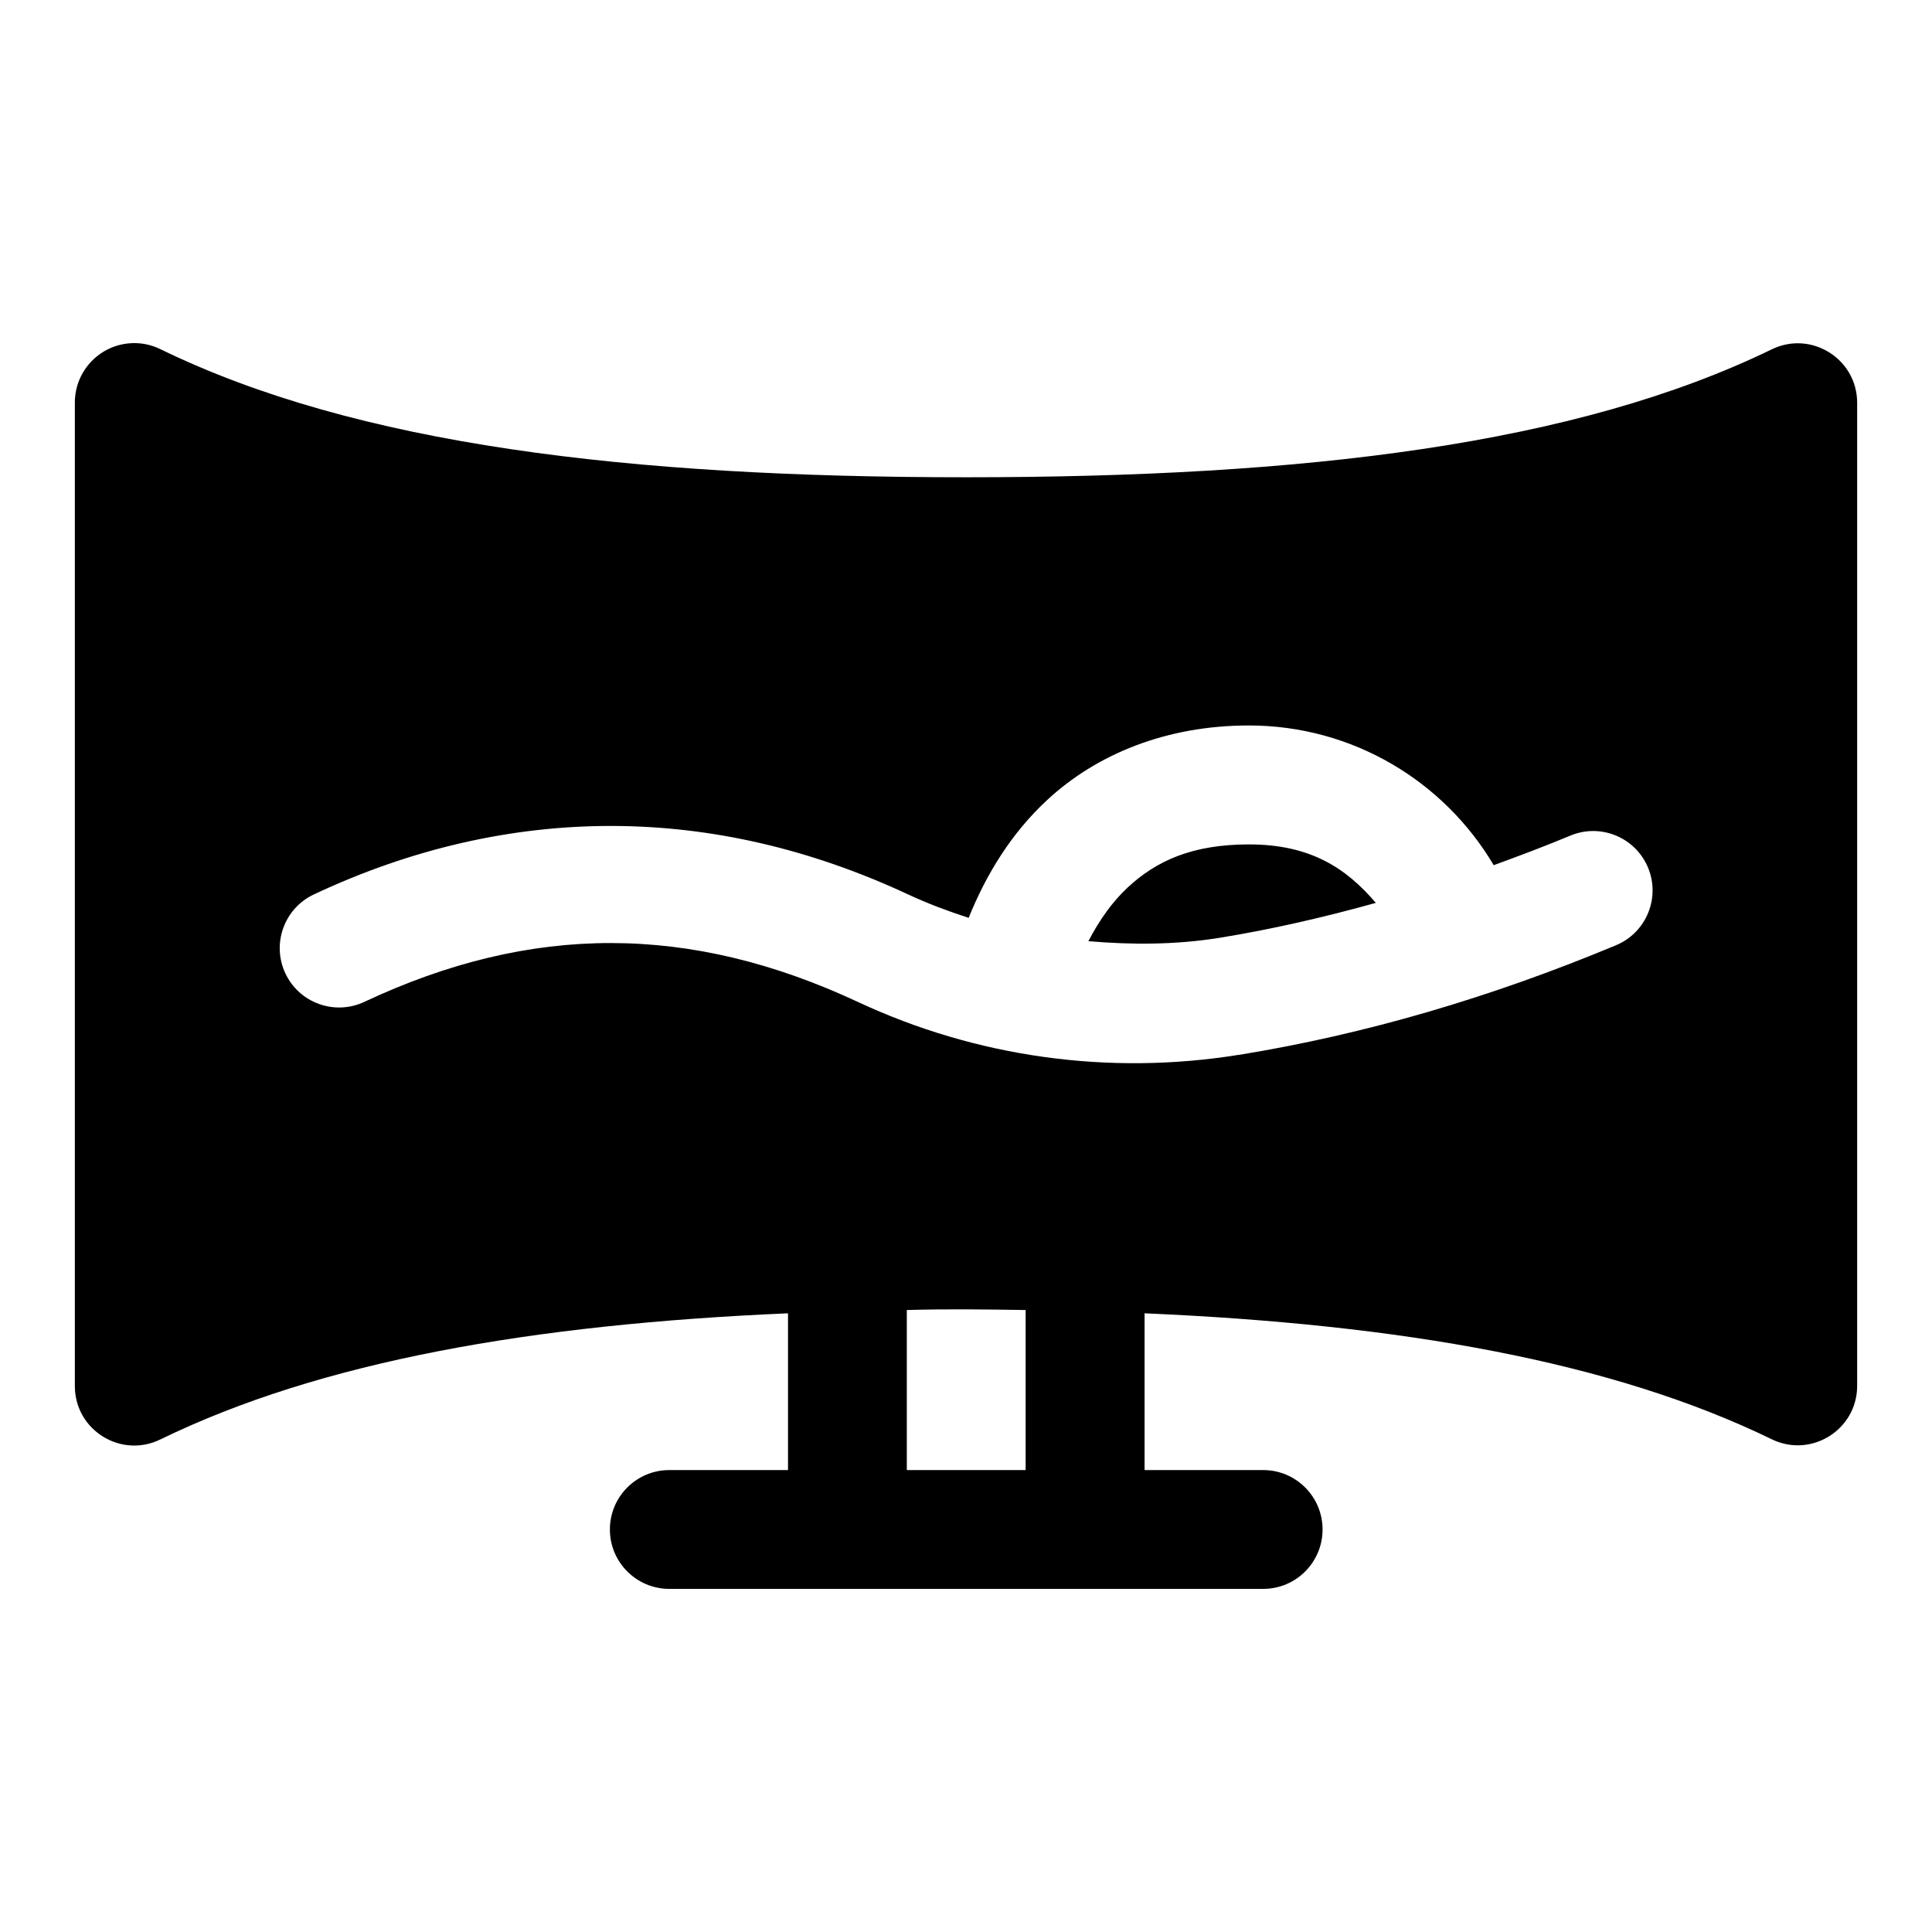
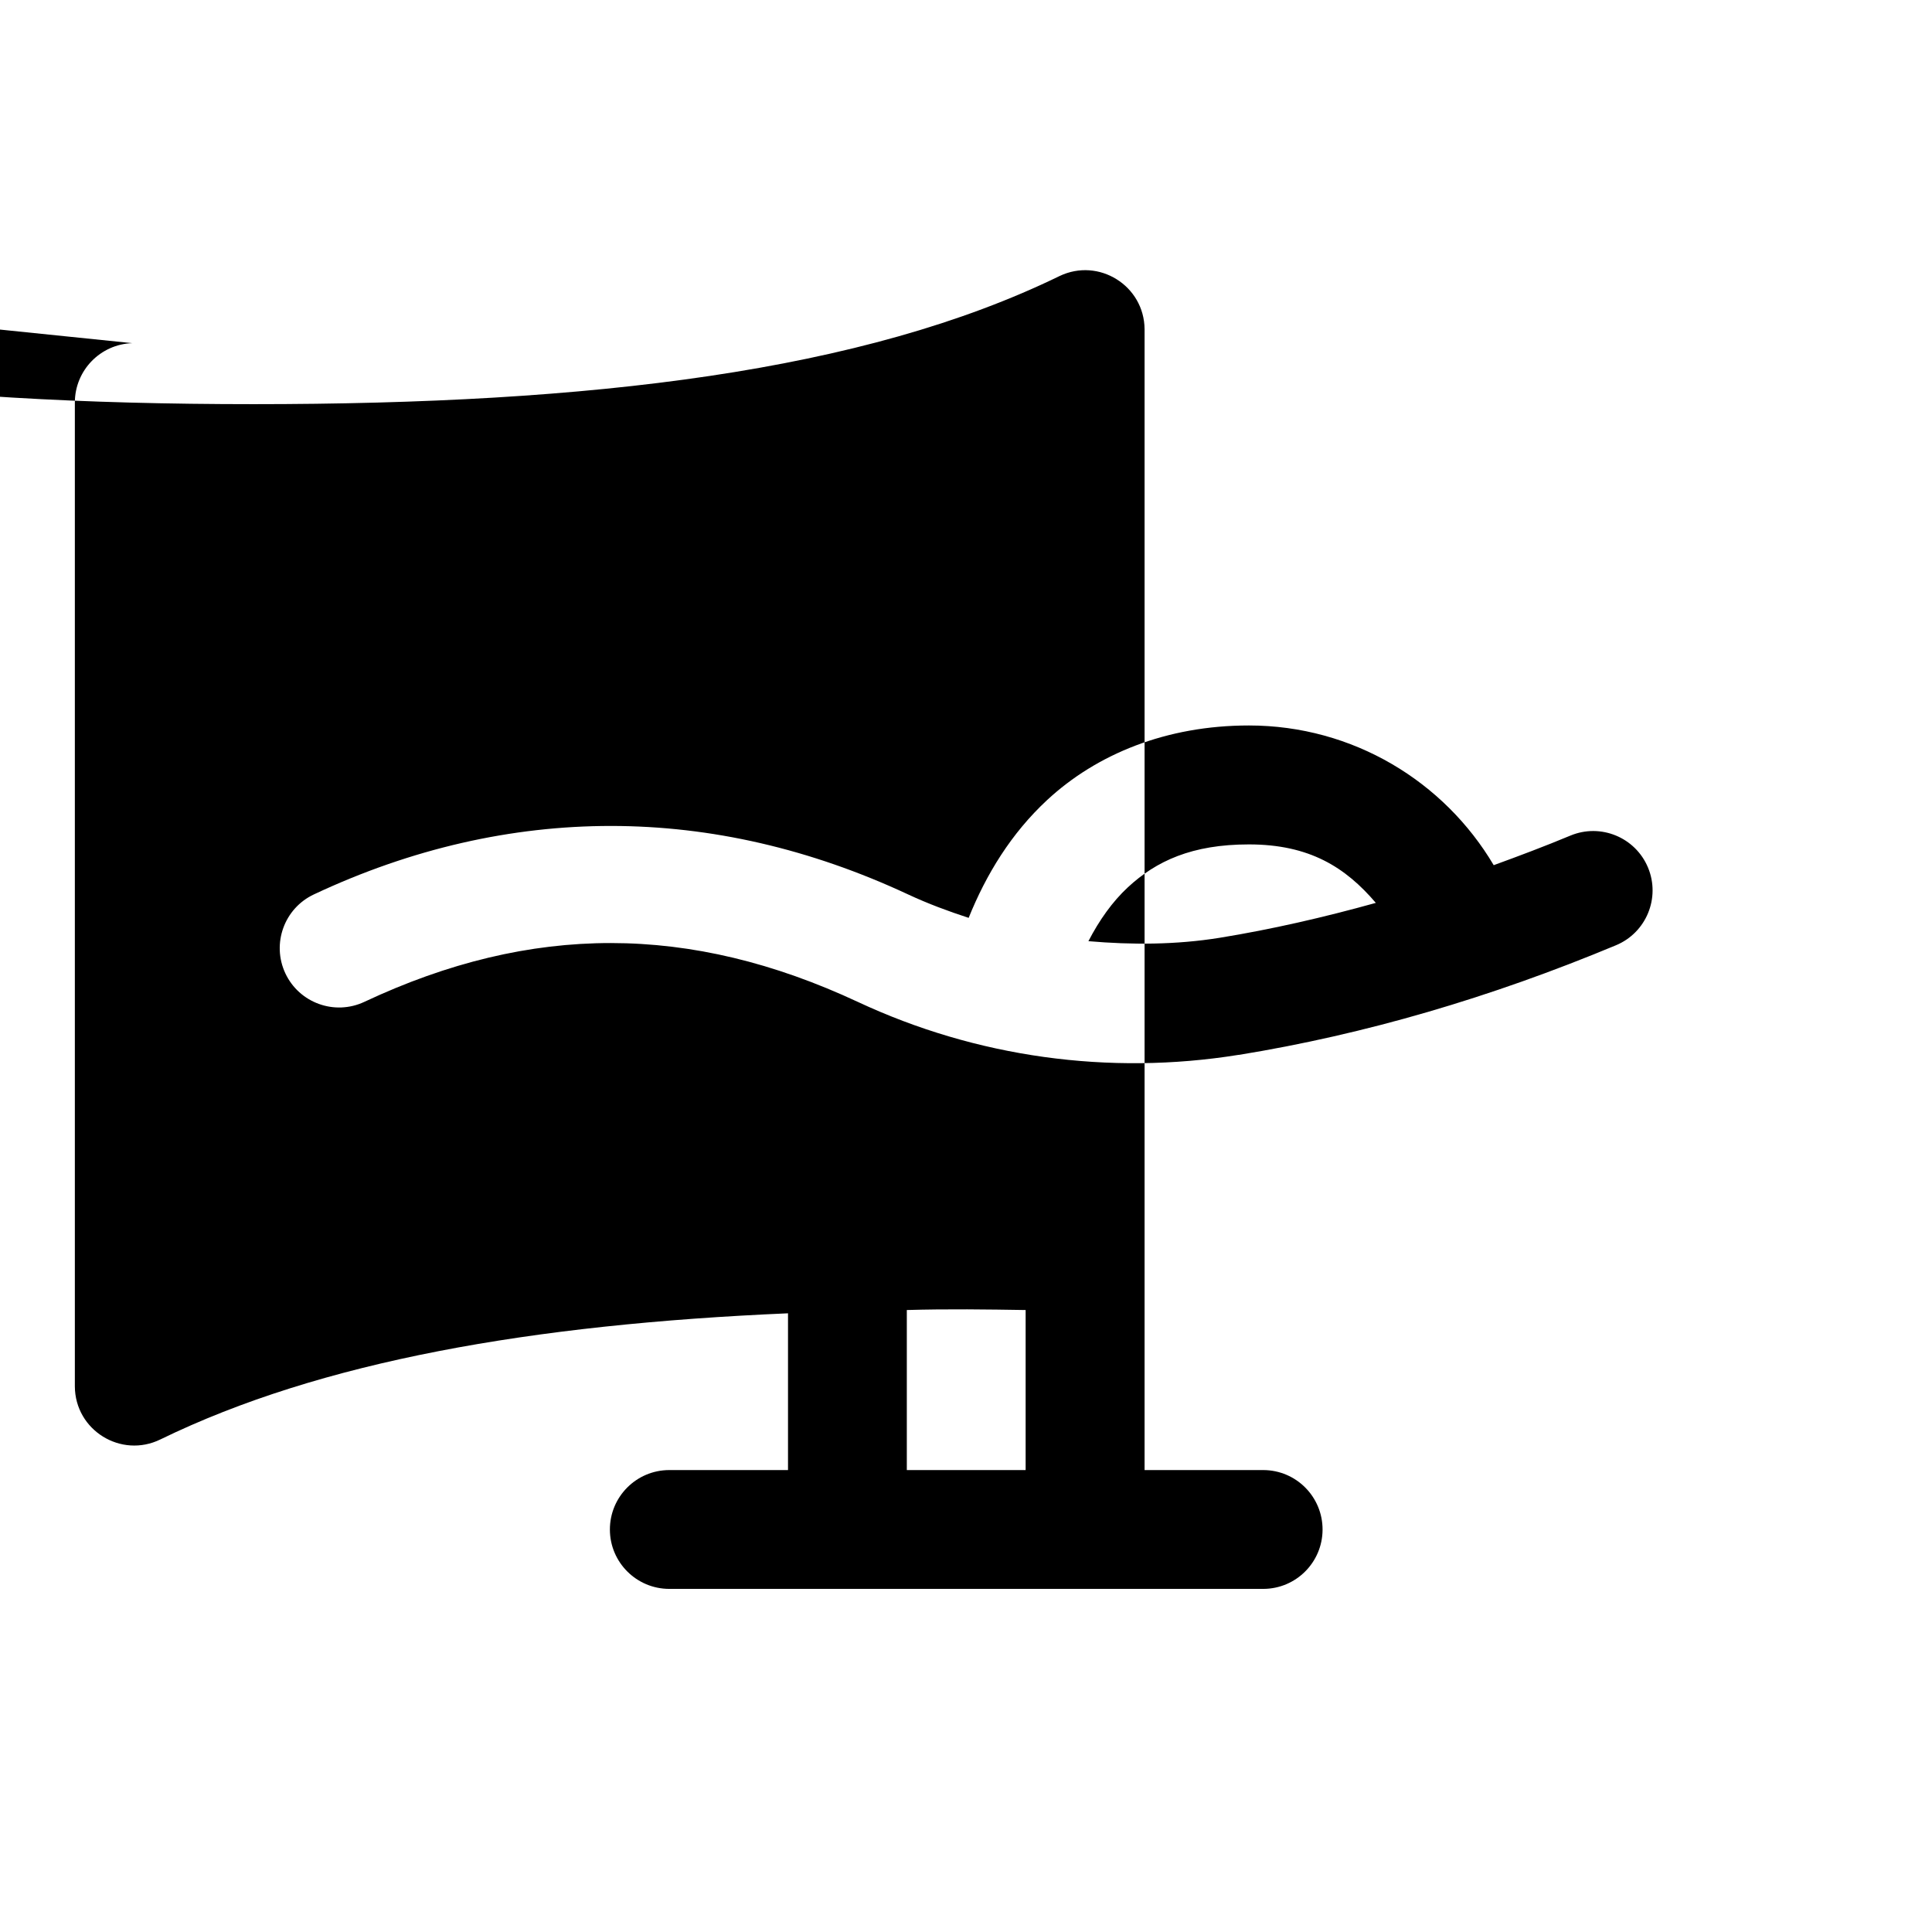
<svg xmlns="http://www.w3.org/2000/svg" fill="#000000" width="800px" height="800px" version="1.1" viewBox="144 144 512 512">
-   <path d="m179.06 234.94c-8.465 0.281-15.191 7.211-15.223 15.684v260.79c0.062 11.605 12.238 19.152 22.664 14.051 42.539-20.727 98.512-30.5 166.33-33.426v41.543h-31.488c-8.707 0.016-15.746 7.098-15.715 15.805 0.031 8.66 7.055 15.664 15.715 15.684h157.47c8.645-0.031 15.648-7.035 15.68-15.684 0.031-8.695-6.984-15.773-15.68-15.805h-31.488v-41.543c67.781 2.934 123.79 12.715 166.3 33.426 10.391 4.973 22.43-2.535 22.539-14.051v-260.8c-0.094-11.531-12.137-19.059-22.539-14.082-51.988 25.324-124 33.949-213.62 33.949s-161.51-8.625-213.5-33.949c-2.312-1.133-4.867-1.684-7.441-1.598zm360.79 138.34c6.762-2.457 13.547-5.016 20.324-7.84 8.023-3.336 17.23 0.465 20.57 8.484 3.332 8.023-0.465 17.23-8.484 20.574-33.18 13.84-66.488 23.621-99.969 29.059h-0.125c-34.297 5.512-69.449 0.633-100.86-14.055-44.418-20.719-86.395-20.84-130.75 0-7.871 3.695-17.246 0.309-20.938-7.562-3.676-7.863-0.293-17.219 7.562-20.91 25.859-12.152 52.367-18.16 78.812-18.145 26.445 0.016 52.832 6.094 78.66 18.145 5.219 2.438 10.609 4.438 16.051 6.211 4.656-11.555 11.281-22.387 20.785-31.211 13.121-12.184 31.617-19.773 53.477-19.773 27.605 0 51.762 14.855 64.883 37.023zm-96.957 5.871c-4.102 3.812-7.566 8.695-10.453 14.27 11.535 0.996 23.184 0.969 34.746-0.891 13.781-2.238 27.582-5.406 41.422-9.258-8.012-9.391-17.539-15.496-33.641-15.496-15.059 0-24.551 4.391-32.074 11.375zm-27.09 112.02v42.406h-31.488v-42.406c10.844-0.316 21.422-0.16 31.488 0z" fill-rule="evenodd" />
+   <path d="m179.06 234.94c-8.465 0.281-15.191 7.211-15.223 15.684v260.79c0.062 11.605 12.238 19.152 22.664 14.051 42.539-20.727 98.512-30.5 166.33-33.426v41.543h-31.488c-8.707 0.016-15.746 7.098-15.715 15.805 0.031 8.66 7.055 15.664 15.715 15.684h157.47c8.645-0.031 15.648-7.035 15.68-15.684 0.031-8.695-6.984-15.773-15.68-15.805h-31.488v-41.543v-260.8c-0.094-11.531-12.137-19.059-22.539-14.082-51.988 25.324-124 33.949-213.62 33.949s-161.51-8.625-213.5-33.949c-2.312-1.133-4.867-1.684-7.441-1.598zm360.79 138.34c6.762-2.457 13.547-5.016 20.324-7.84 8.023-3.336 17.23 0.465 20.57 8.484 3.332 8.023-0.465 17.23-8.484 20.574-33.18 13.84-66.488 23.621-99.969 29.059h-0.125c-34.297 5.512-69.449 0.633-100.86-14.055-44.418-20.719-86.395-20.84-130.75 0-7.871 3.695-17.246 0.309-20.938-7.562-3.676-7.863-0.293-17.219 7.562-20.91 25.859-12.152 52.367-18.16 78.812-18.145 26.445 0.016 52.832 6.094 78.66 18.145 5.219 2.438 10.609 4.438 16.051 6.211 4.656-11.555 11.281-22.387 20.785-31.211 13.121-12.184 31.617-19.773 53.477-19.773 27.605 0 51.762 14.855 64.883 37.023zm-96.957 5.871c-4.102 3.812-7.566 8.695-10.453 14.27 11.535 0.996 23.184 0.969 34.746-0.891 13.781-2.238 27.582-5.406 41.422-9.258-8.012-9.391-17.539-15.496-33.641-15.496-15.059 0-24.551 4.391-32.074 11.375zm-27.09 112.02v42.406h-31.488v-42.406c10.844-0.316 21.422-0.16 31.488 0z" fill-rule="evenodd" />
</svg>